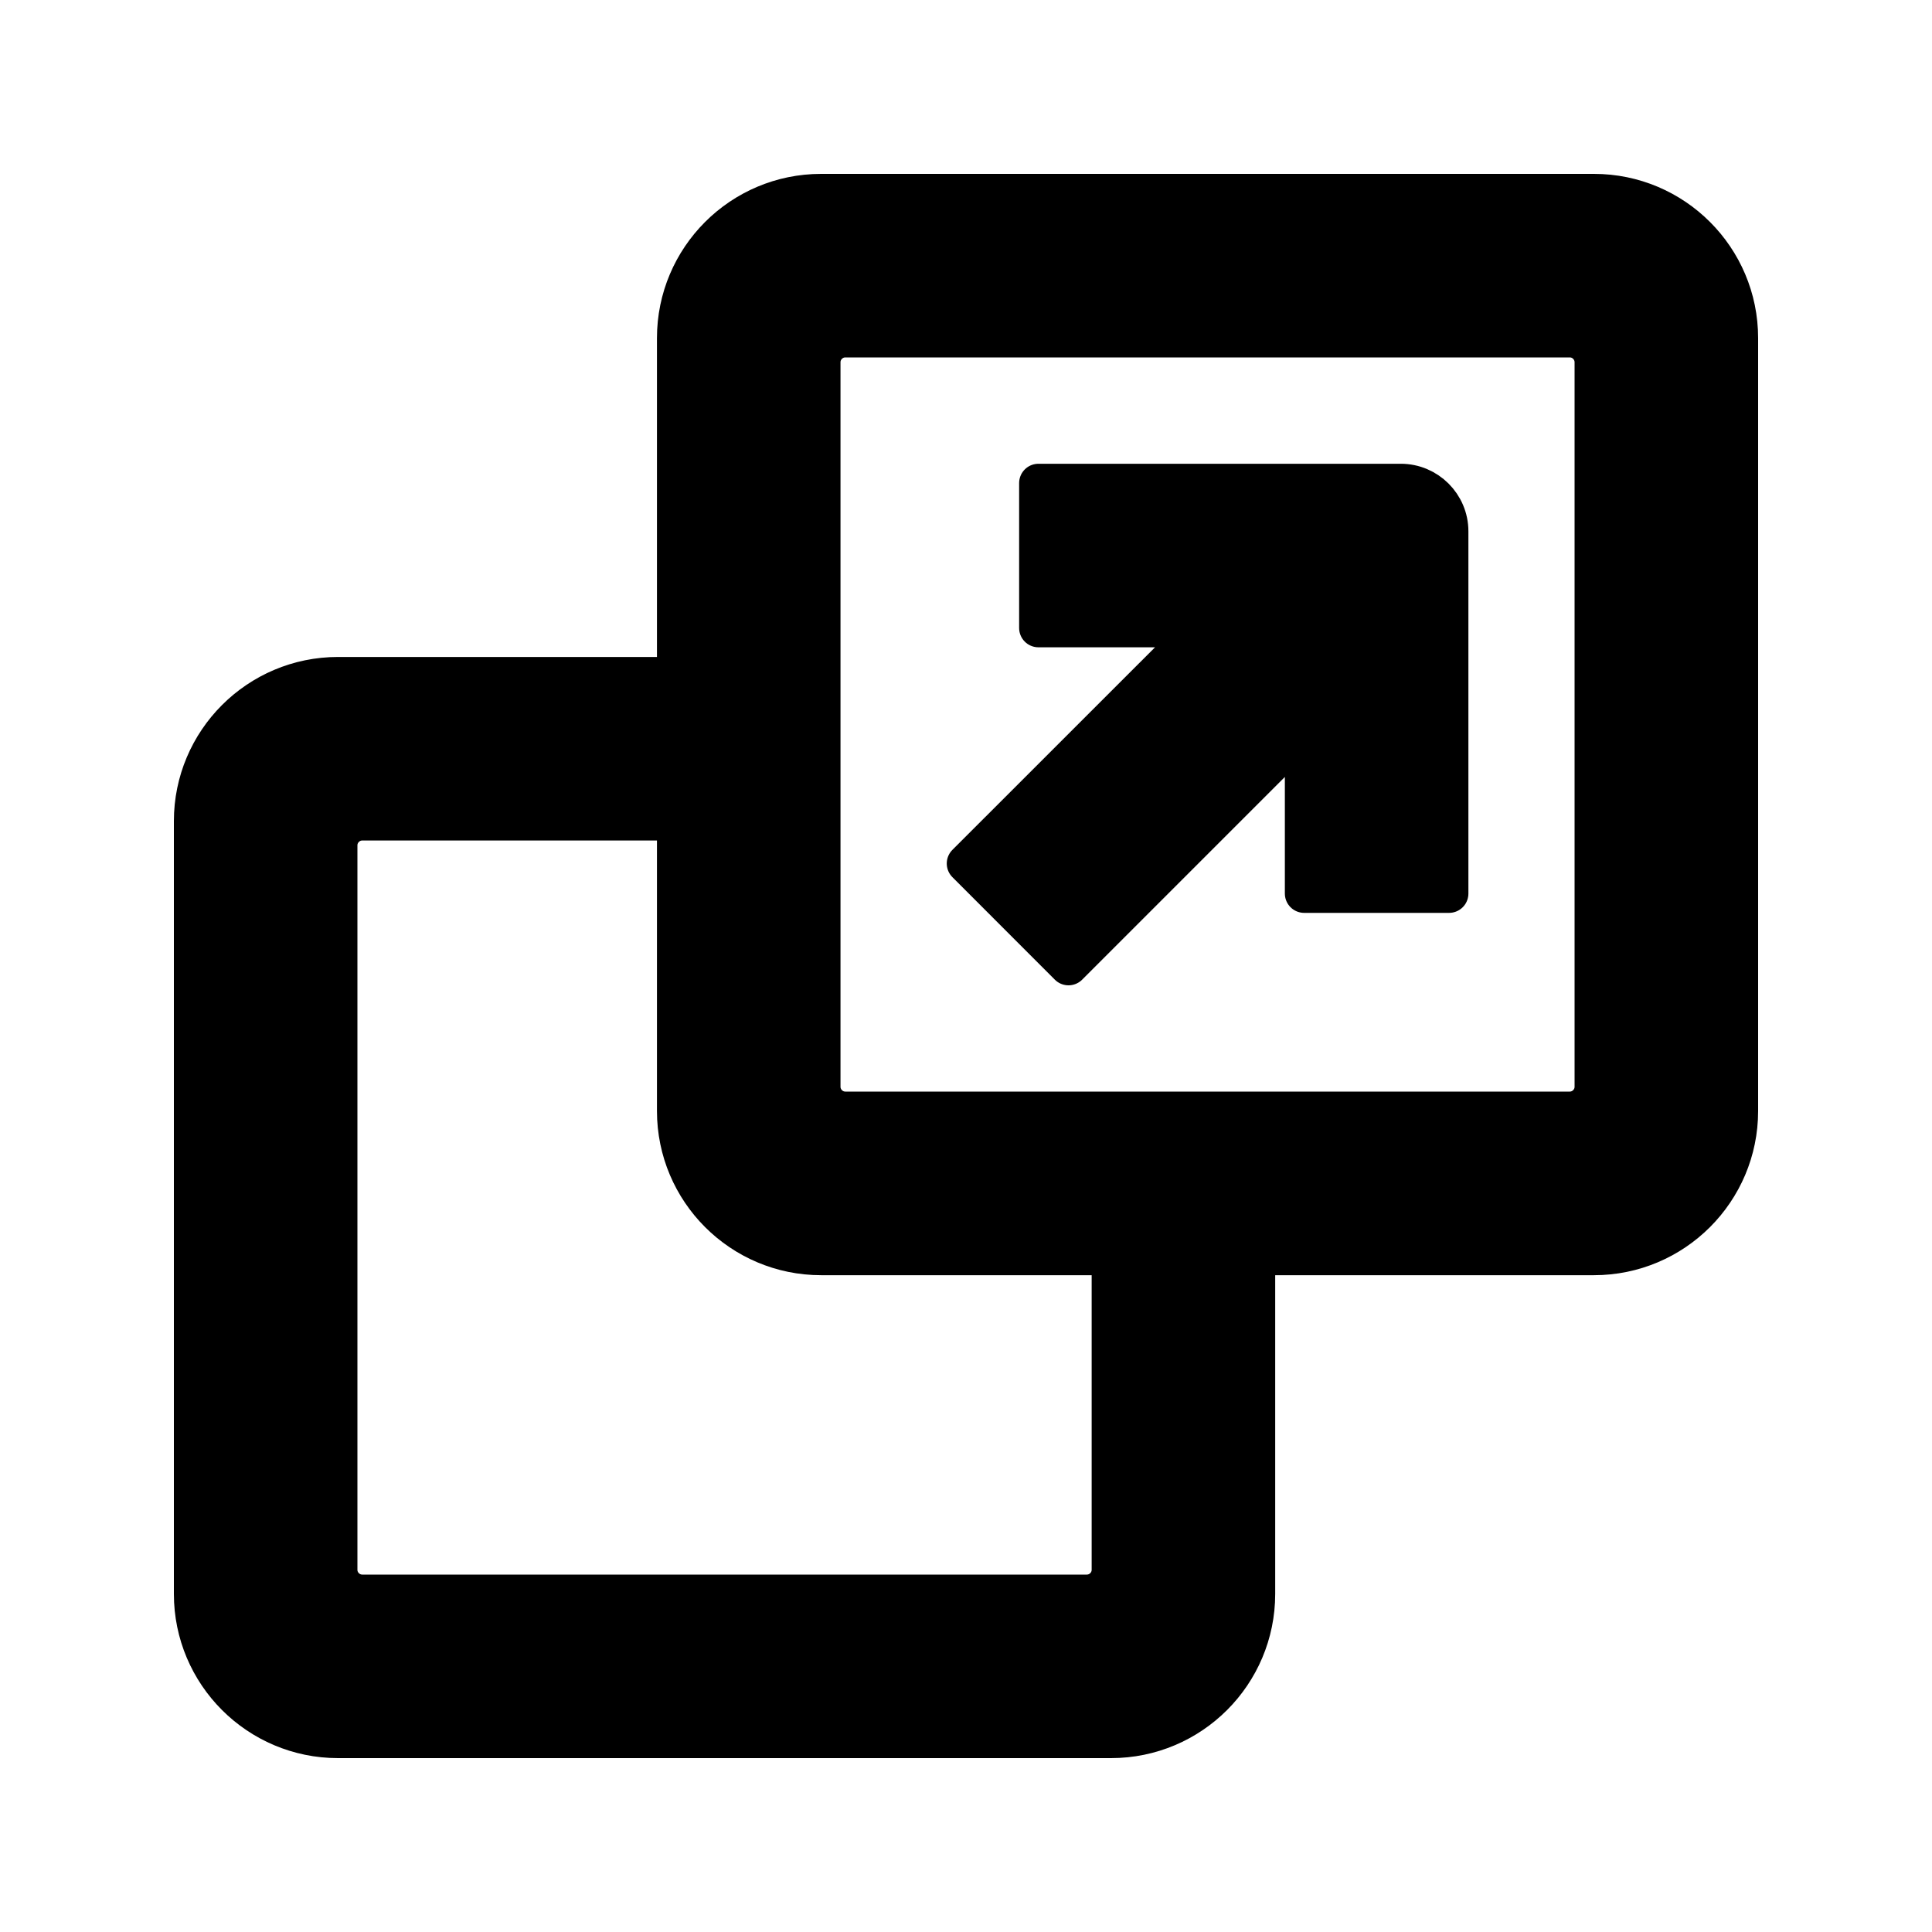
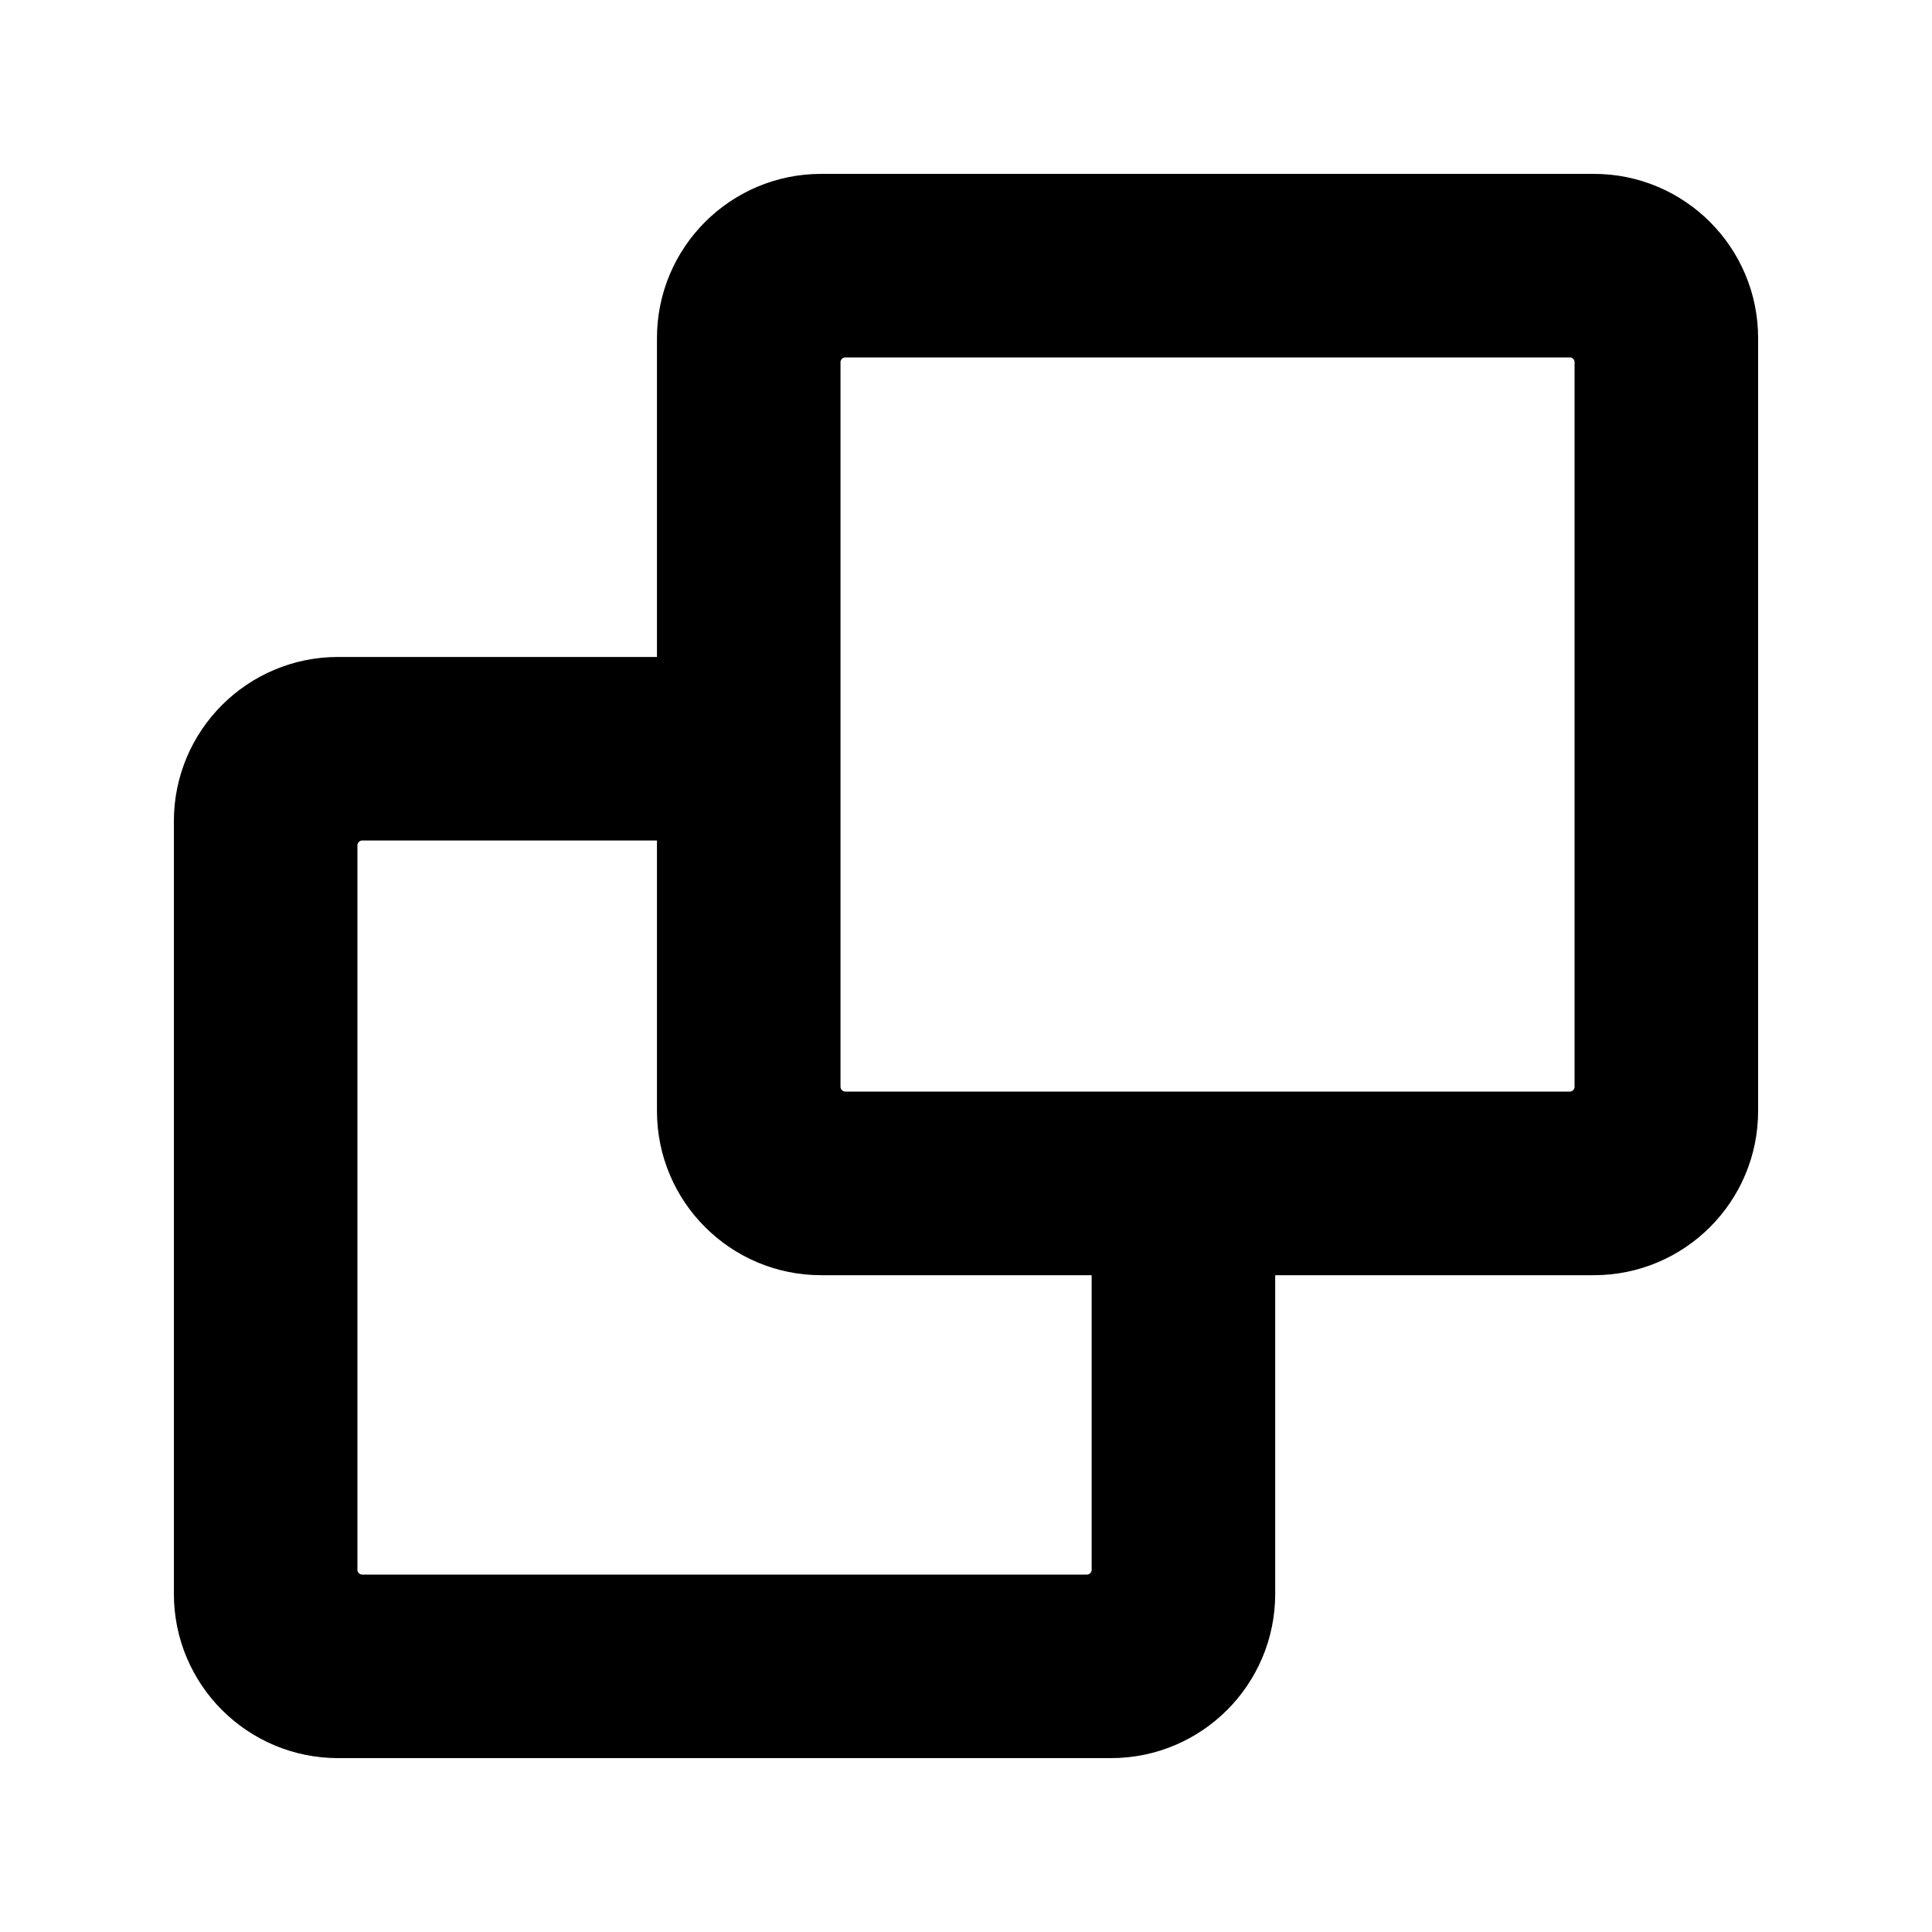
<svg xmlns="http://www.w3.org/2000/svg" width="100pt" height="100pt" version="1.1" viewBox="0 0 100 100">
  <g stroke="#000" stroke-linecap="round" stroke-linejoin="round" stroke-miterlimit="10" stroke-width="2">
-     <path d="m75.004 46.25h-7.5v-8.449l-12.199 12.199-5.301-5.305 12.195-12.191h-8.449v-7.5h18.754c1.375 0 2.5 1.121 2.5 2.496z" />
    <path d="m82.5 10h-39.996c-4.141 0-7.5 3.359-7.5 7.5v40.004c0 4.141 3.359 7.5 7.5 7.5h39.996c4.141 0 7.5-3.359 7.5-7.5v-40.004c0-4.141-3.359-7.5-7.5-7.5zm0 46.25c0 0.688-0.562 1.25-1.246 1.25h-37.5c-0.688 0-1.25-0.562-1.25-1.25v-37.5c0-0.688 0.562-1.25 1.25-1.25h37.5c0.688 0 1.246 0.566 1.246 1.25z" />
    <path d="m57.504 65.004v16.25c0 0.688-0.562 1.246-1.25 1.246h-37.504c-0.688 0-1.25-0.562-1.25-1.246v-37.5c0-0.688 0.566-1.25 1.25-1.25h16.25v-7.5h-17.5c-4.141 0-7.5 3.359-7.5 7.5v39.996c0 4.141 3.359 7.5 7.5 7.5h40.004c4.141 0 7.5-3.359 7.5-7.5v-17.496z" />
  </g>
</svg>